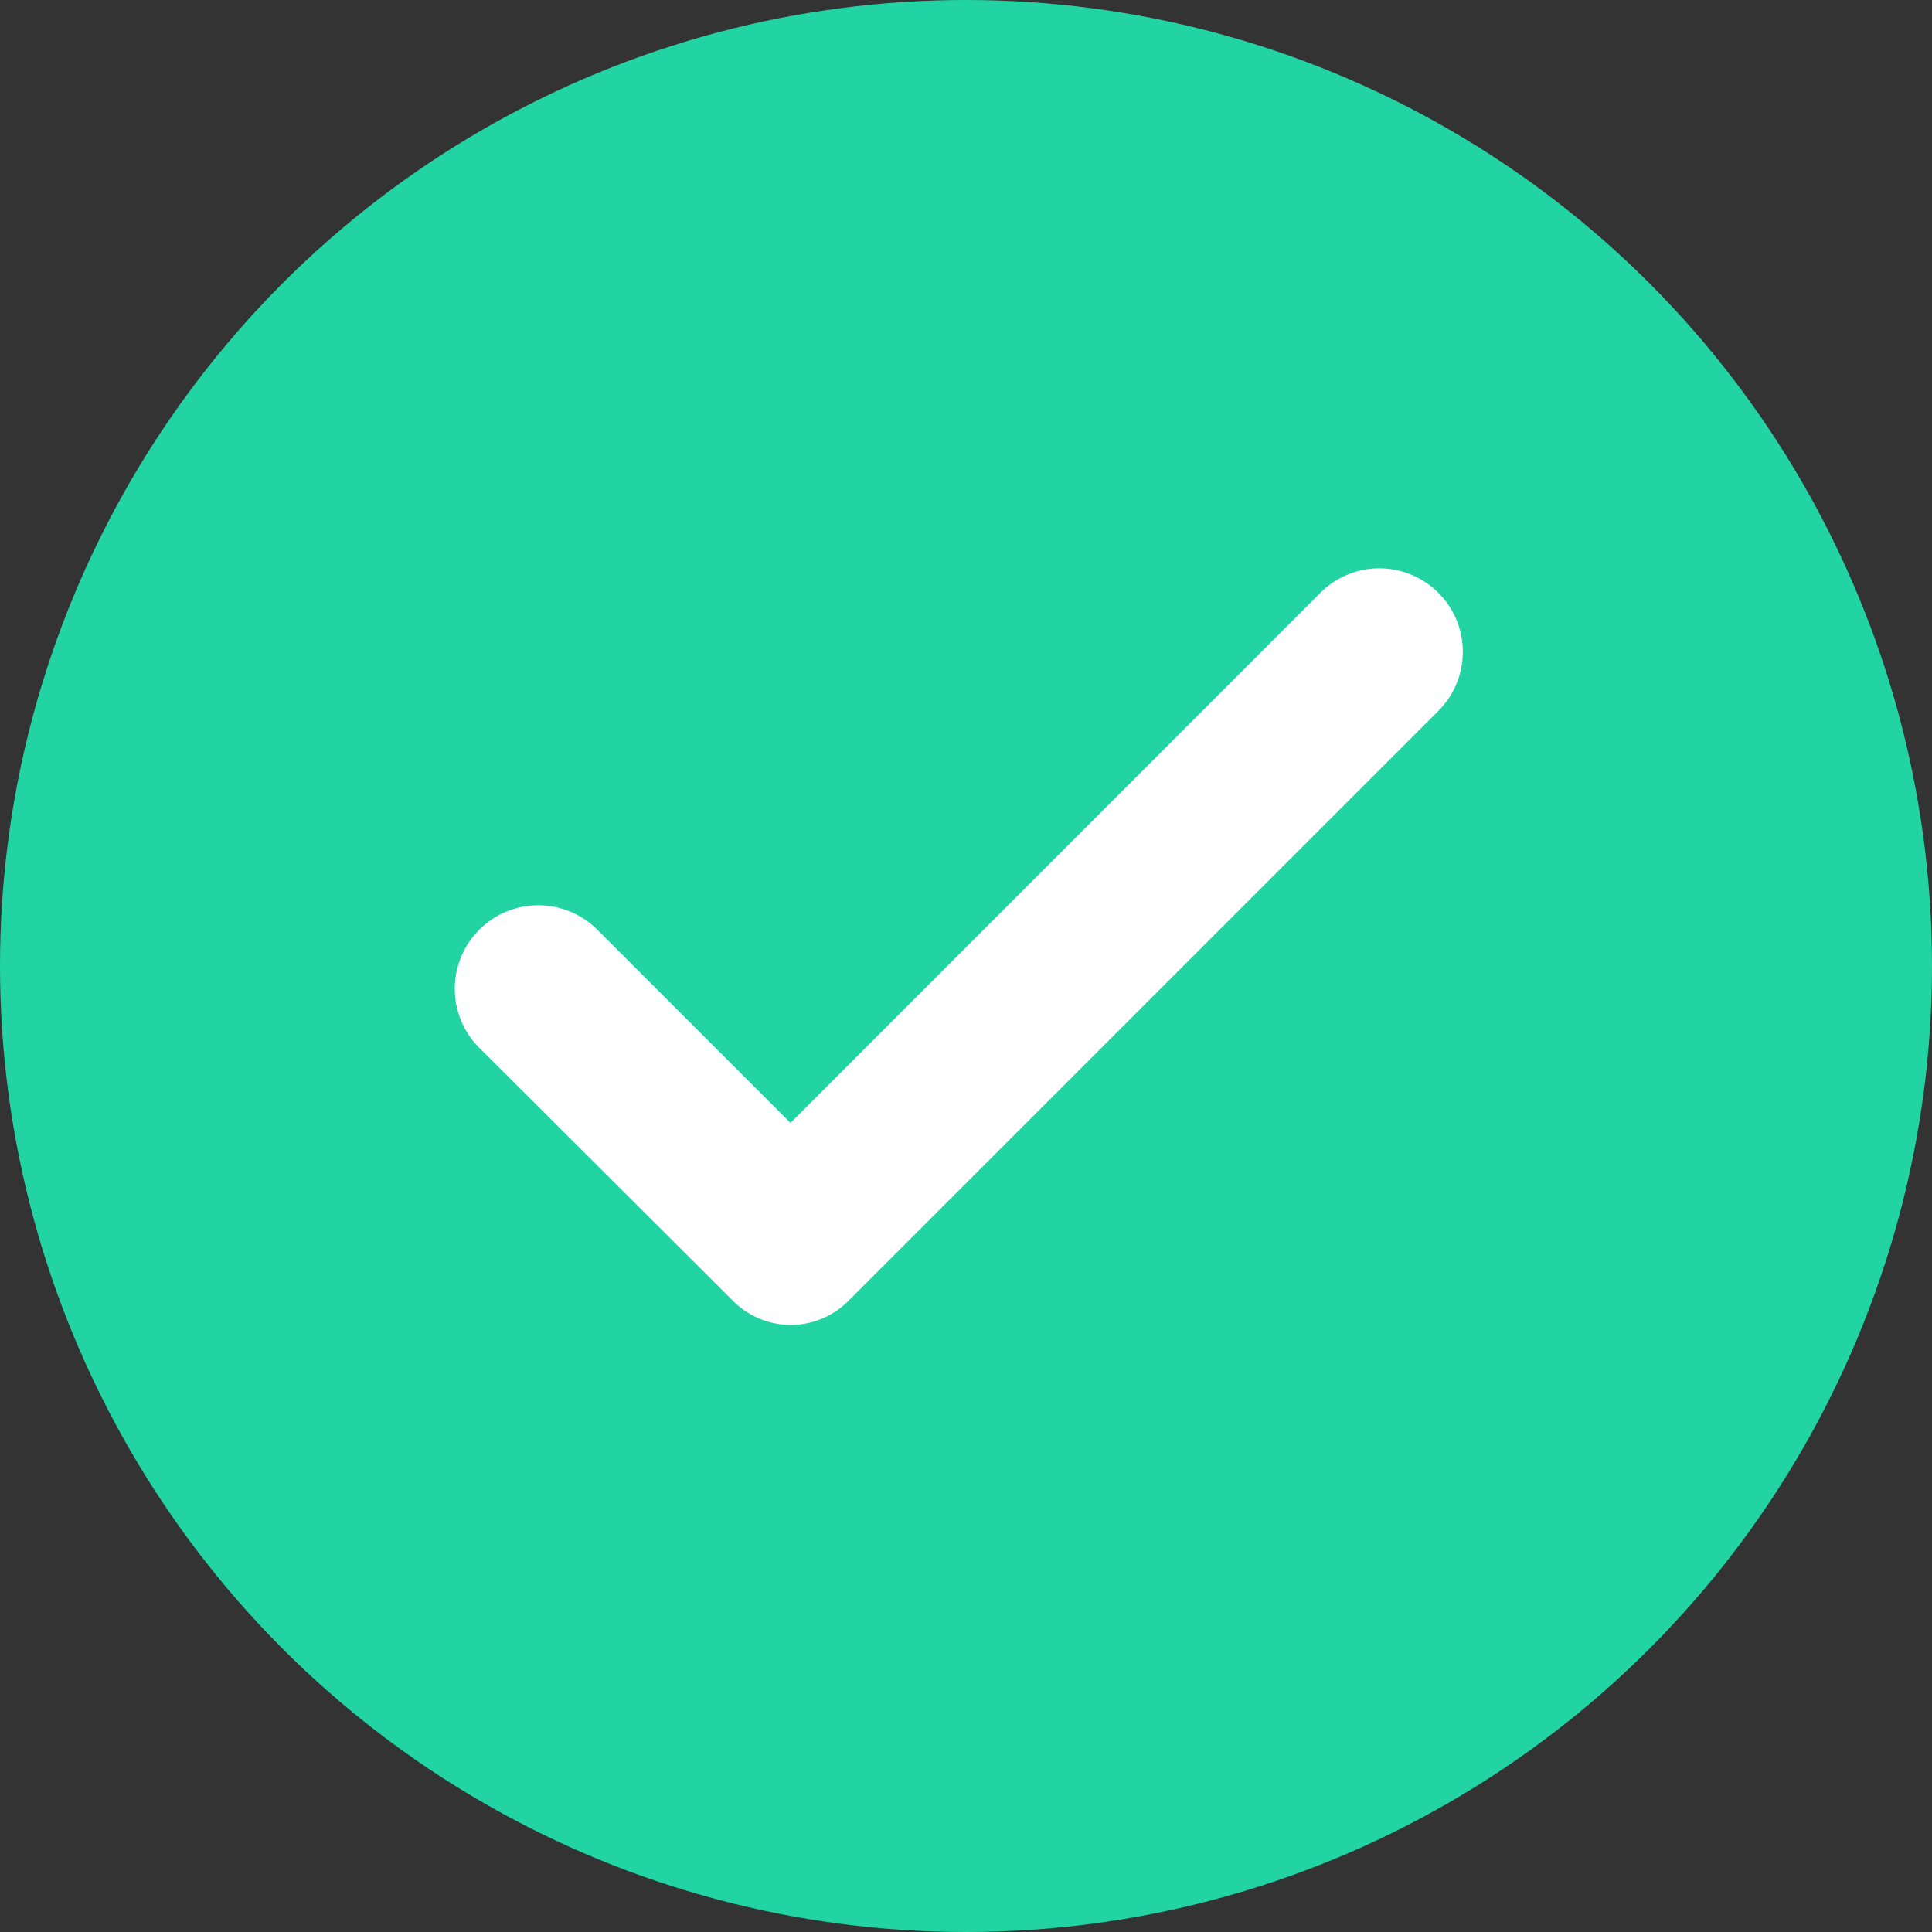
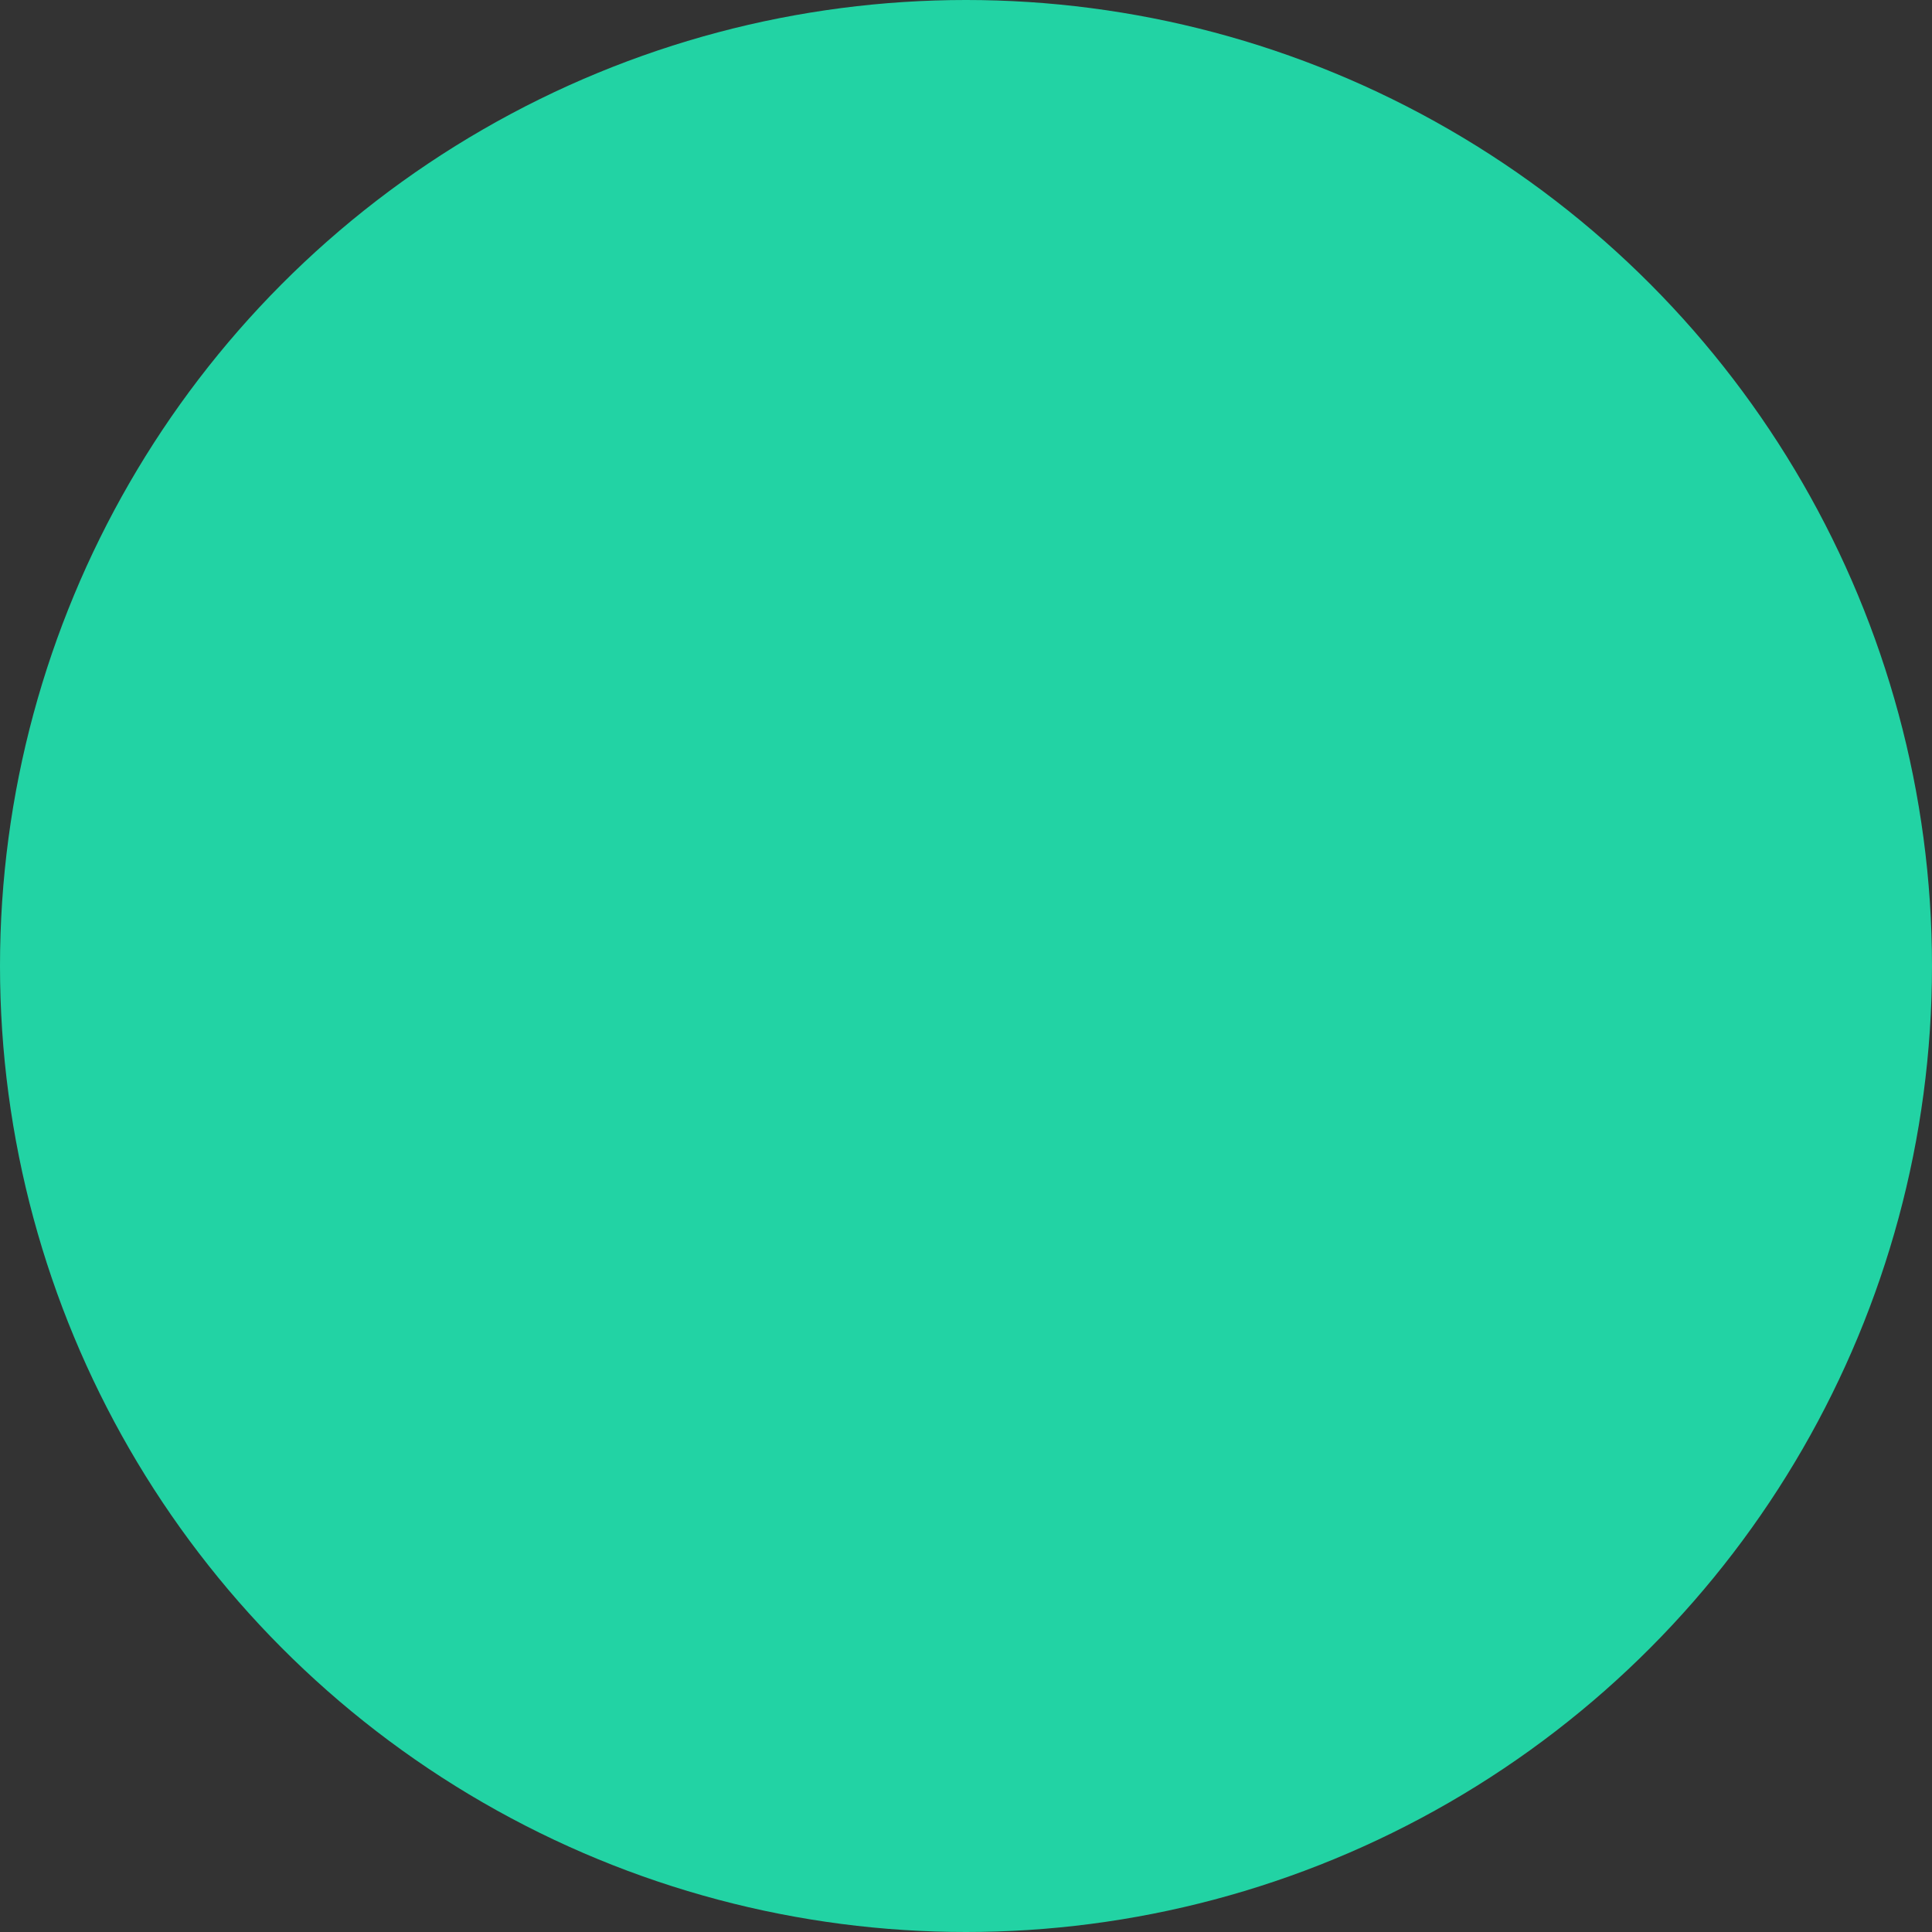
<svg xmlns="http://www.w3.org/2000/svg" id="img-pricing-bullet-check" width="18" height="18" viewBox="0 0 18 18">
  <rect x="0" y="0" width="18" height="18" fill="#333333" stroke="none" />
  <circle id="Ellipse_1527" data-name="Ellipse 1527" cx="9" cy="9" r="9" fill="#22d3a4" />
  <g id="Gruppe_22403" data-name="Gruppe 22403" transform="translate(4.231 5.291)">
-     <path id="Pfad_54197" data-name="Pfad 54197" d="M4.586,10.816a.757.757,0,0,0,1.1,0l5.484-5.484a.776.776,0,0,0-1.1-1.1L5.134,9.171l-1.8-1.8a.776.776,0,0,0-1.1,1.1Z" transform="translate(-2 -4)" fill="#fff" />
-   </g>
+     </g>
</svg>